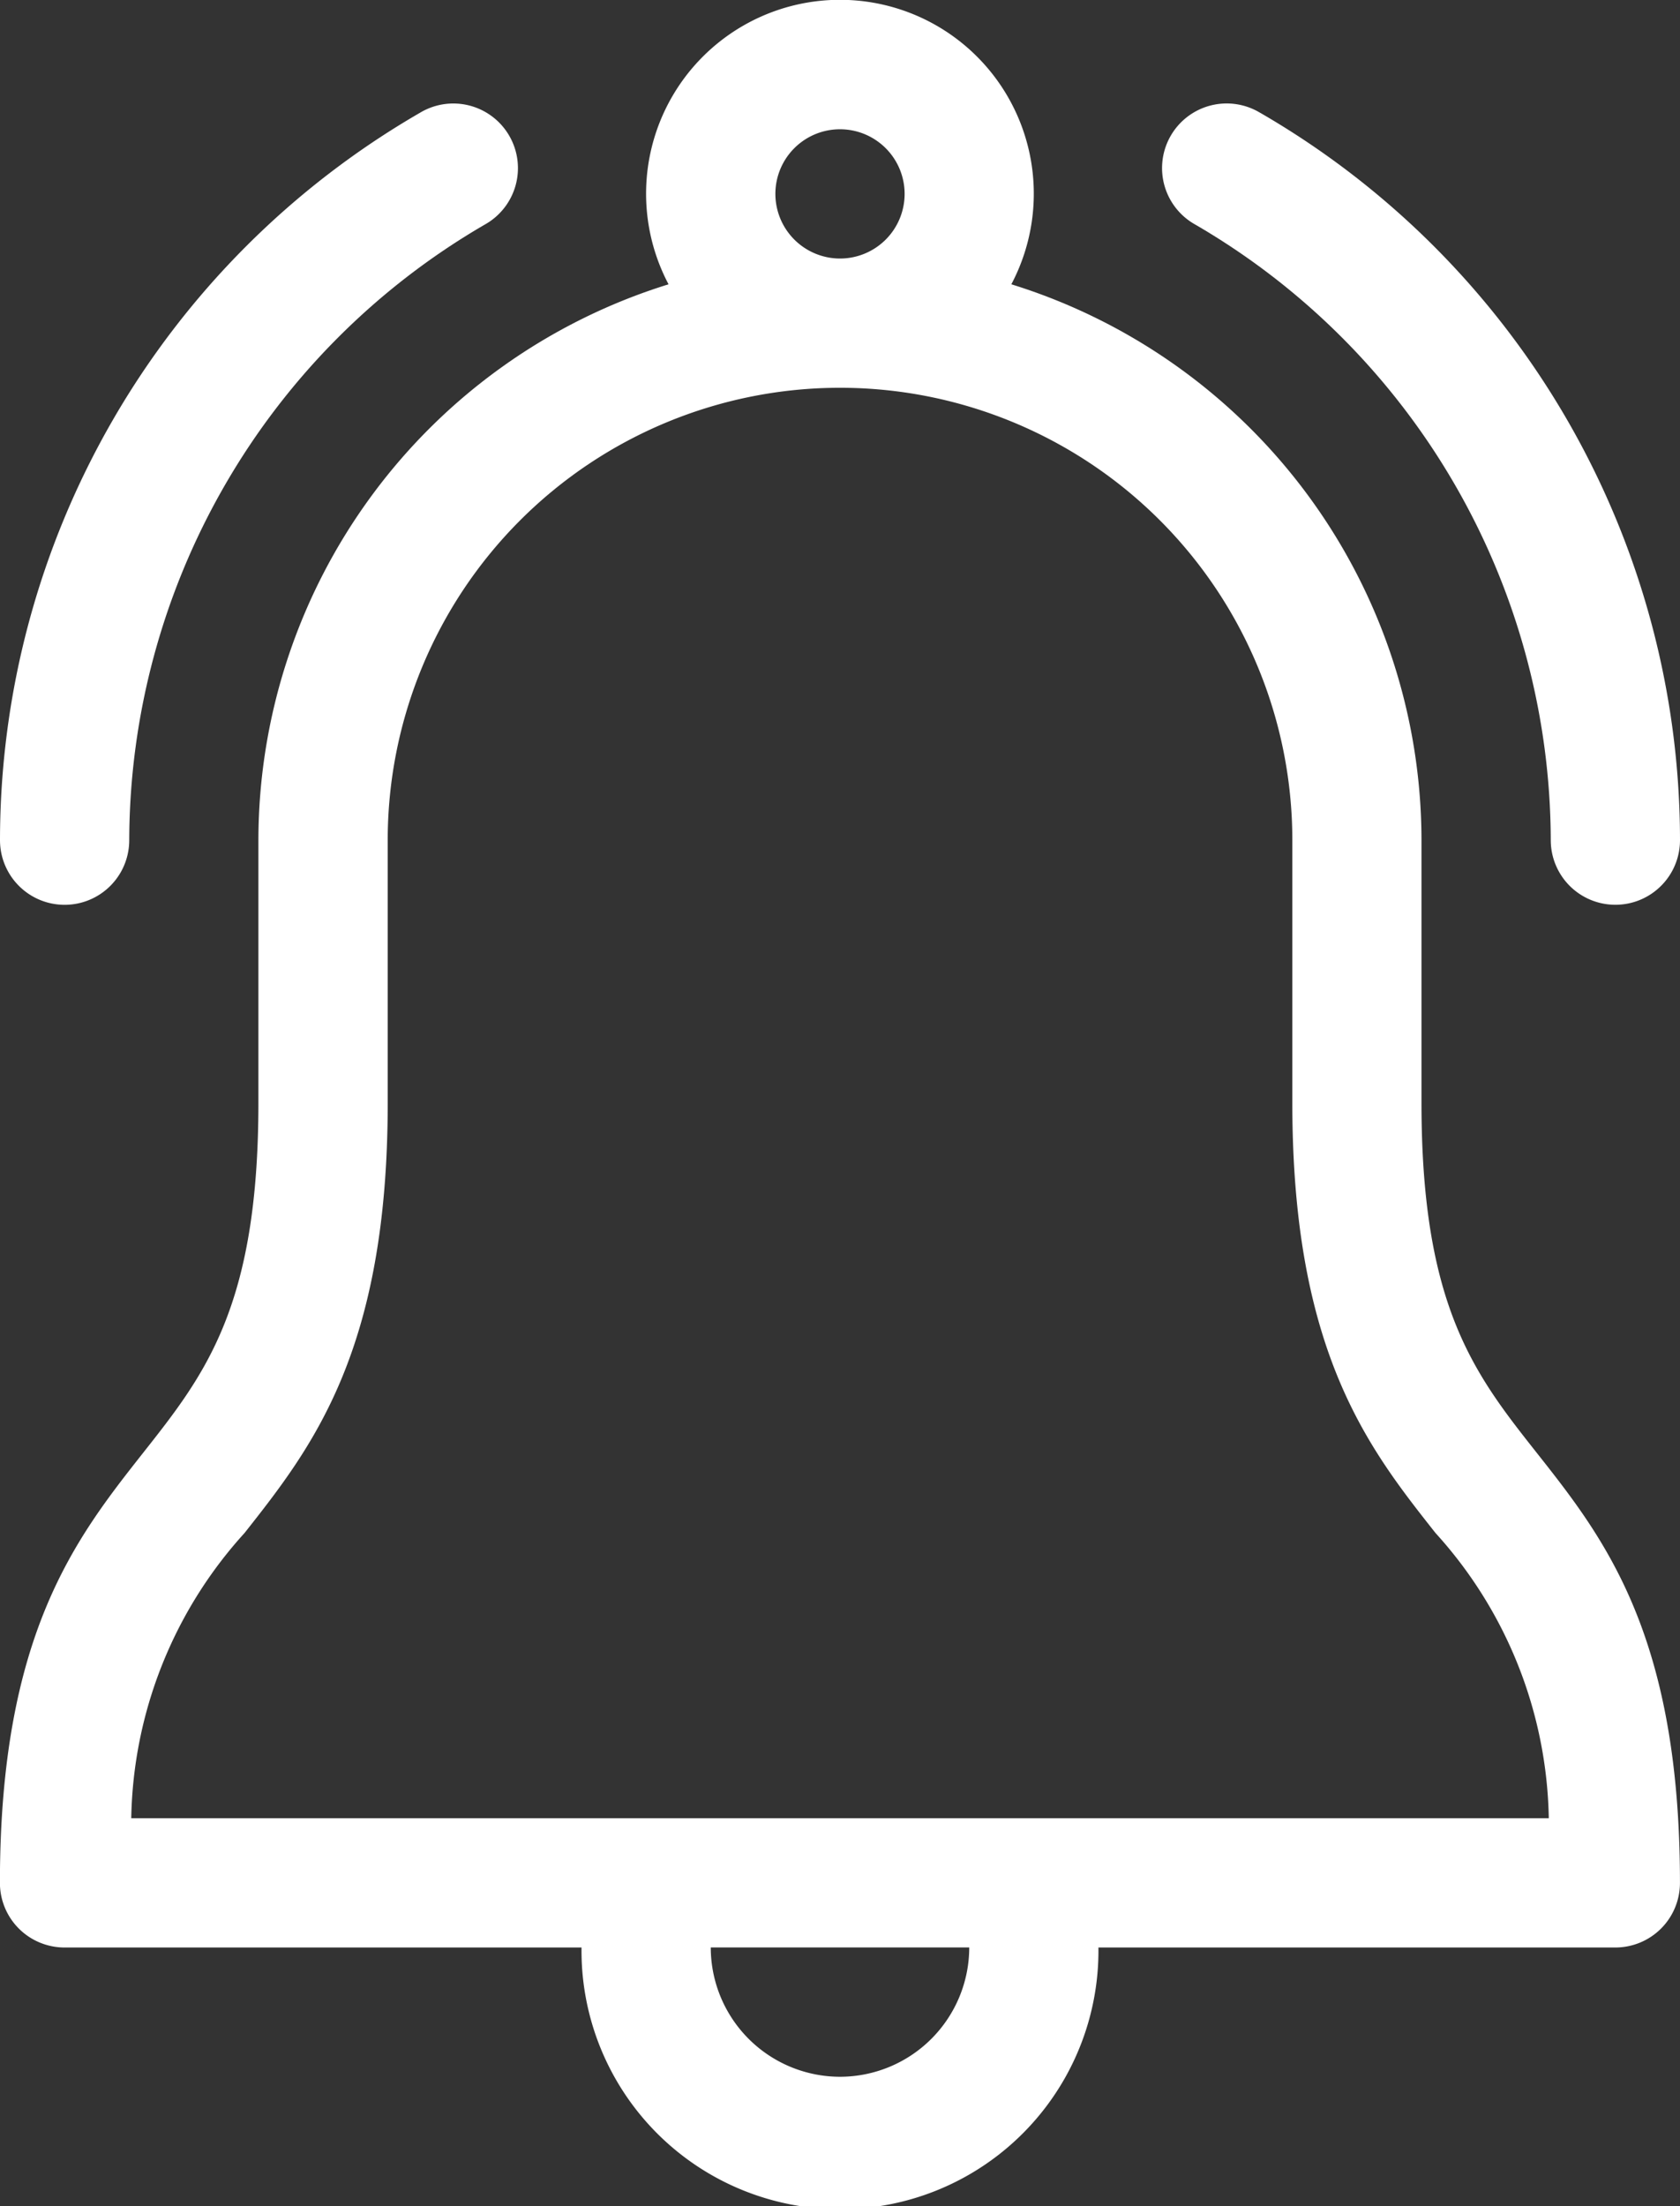
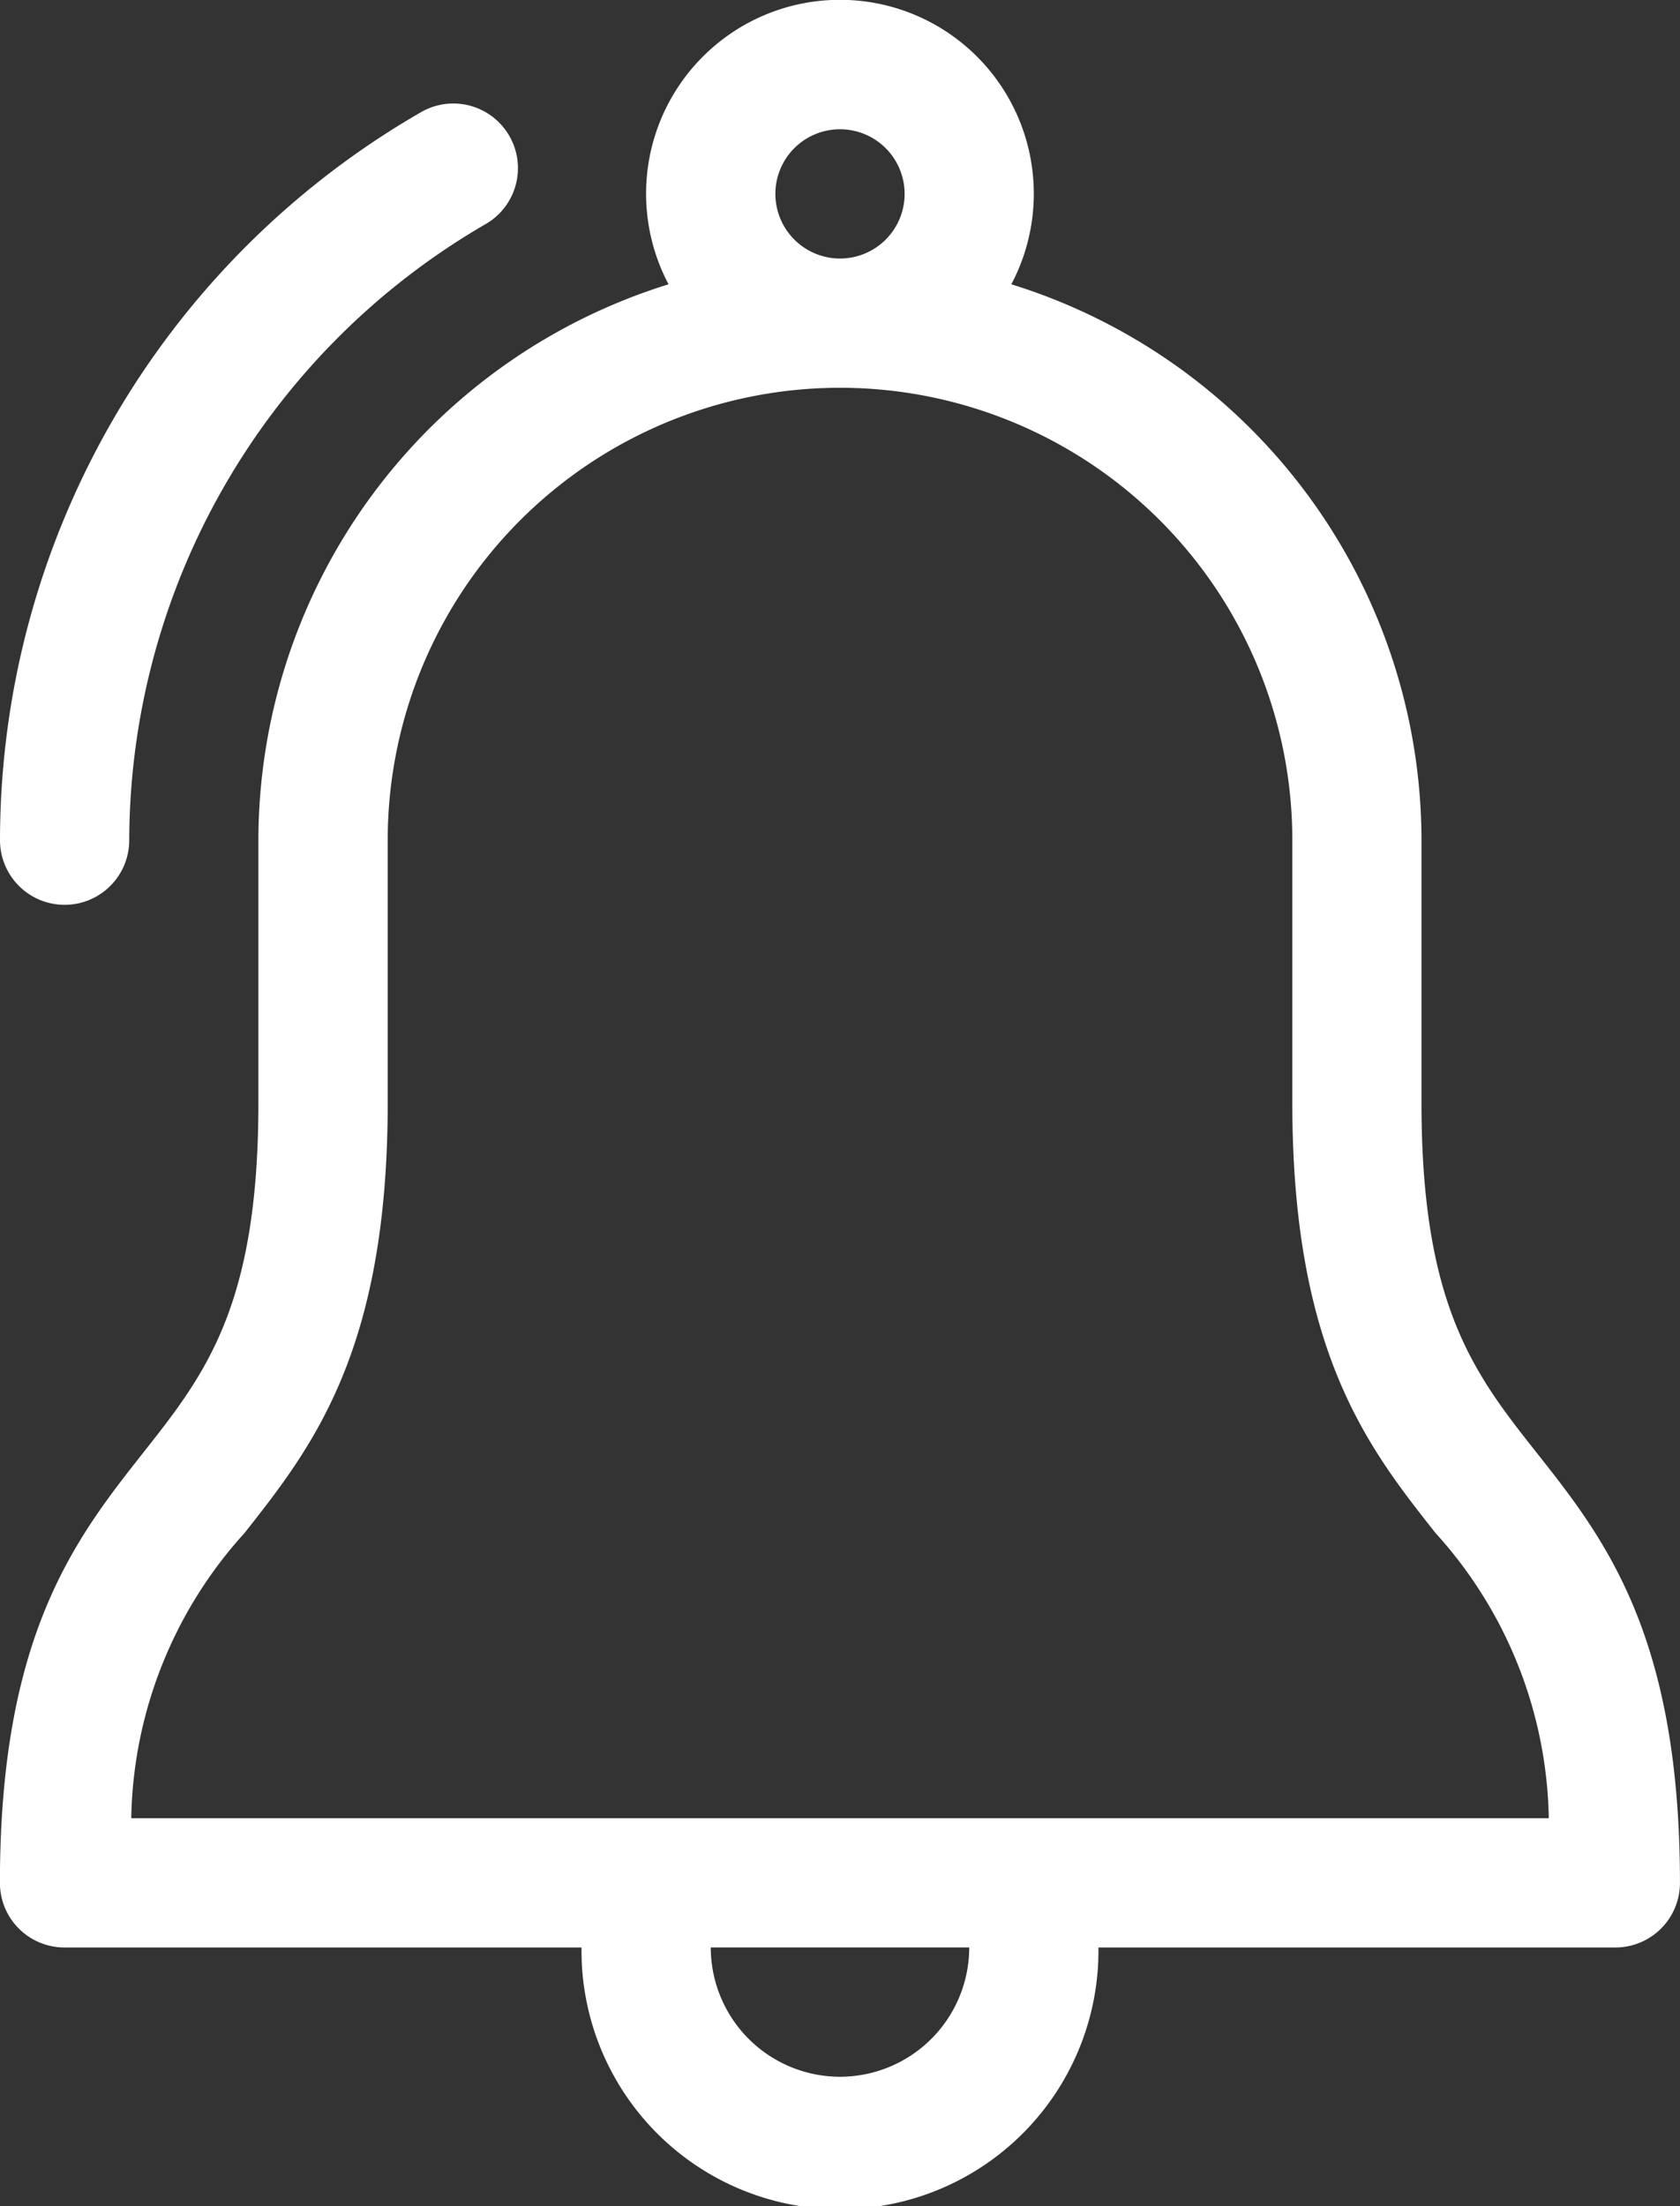
<svg xmlns="http://www.w3.org/2000/svg" width="43.418" height="57" viewBox="0 0 43.418 57">
  <rect x="0" y="0" width="43.418" height="57" fill="#333333" stroke="none" />
  <g id="Group_137" data-name="Group 137" transform="translate(-103 -58)">
    <path id="Path_120" data-name="Path 120" d="M104.67,108.32h13.359a6.68,6.68,0,1,0,13.359,0h13.359a1.67,1.67,0,0,0,1.67-1.67c0-6.425-1.965-8.914-3.7-11.11-1.6-2.025-2.98-3.775-2.98-9.04V79.709a15.056,15.056,0,0,0-10.6-14.363,5.01,5.01,0,1,0-8.859,0,15.056,15.056,0,0,0-10.6,14.363V86.5c0,5.265-1.381,7.015-2.98,9.04-1.734,2.2-3.7,4.686-3.7,11.11a1.67,1.67,0,0,0,1.67,1.67Zm20.039,3.34a3.344,3.344,0,0,1-3.34-3.341h6.68a3.344,3.344,0,0,1-3.34,3.341Zm-1.67-48.65a1.67,1.67,0,1,1,1.67,1.67,1.672,1.672,0,0,1-1.67-1.67ZM109.32,97.61c1.734-2.2,3.7-4.686,3.7-11.11V79.709a11.689,11.689,0,0,1,23.379,0V86.5c0,6.425,1.965,8.914,3.7,11.11a11.241,11.241,0,0,1,2.928,7.37H106.392a11.241,11.241,0,0,1,2.928-7.37Zm0,0" transform="translate(0 0)" fill="#fff" />
-     <path id="Path_121" data-name="Path 121" d="M106.34,95.134a18.452,18.452,0,0,1,9.187-15.905,1.67,1.67,0,1,0-1.675-2.889A21.726,21.726,0,0,0,103,95.134a1.67,1.67,0,0,0,3.34,0Zm0,0" transform="translate(0 -15.425)" fill="#fff" />
-     <path id="Path_122" data-name="Path 122" d="M308.005,76.339a1.67,1.67,0,1,0-1.675,2.889,18.452,18.452,0,0,1,9.187,15.905,1.67,1.67,0,1,0,3.34,0,21.726,21.726,0,0,0-10.852-18.795Zm0,0" transform="translate(-172.439 -15.425)" fill="#fff" />
+     <path id="Path_121" data-name="Path 121" d="M106.34,95.134a18.452,18.452,0,0,1,9.187-15.905,1.67,1.67,0,1,0-1.675-2.889A21.726,21.726,0,0,0,103,95.134a1.67,1.67,0,0,0,3.34,0m0,0" transform="translate(0 -15.425)" fill="#fff" />
  </g>
</svg>